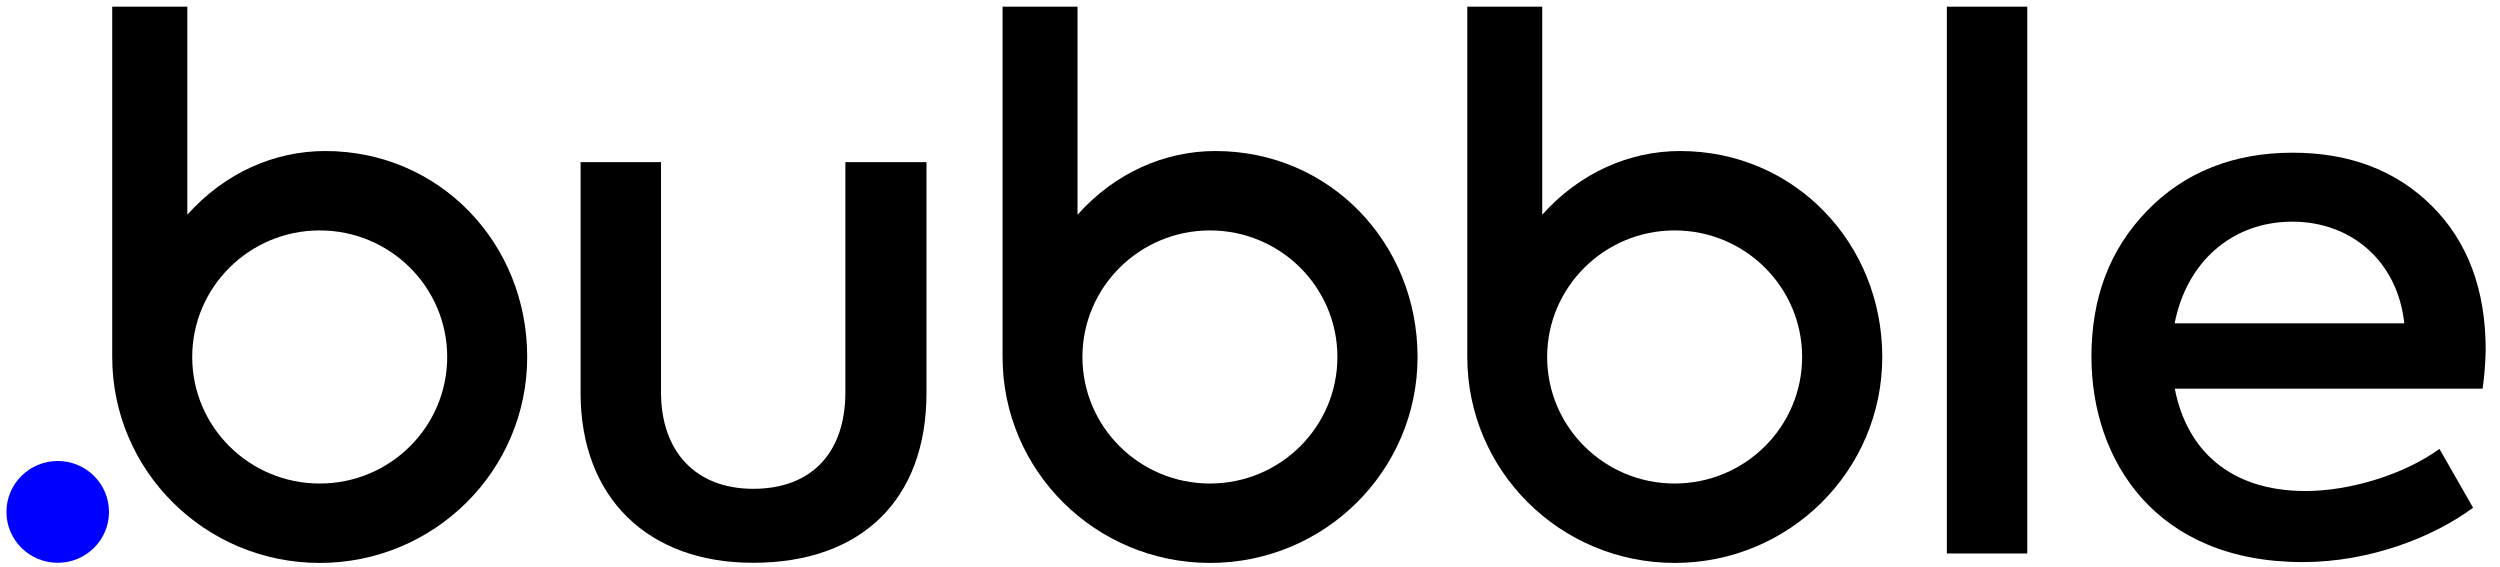
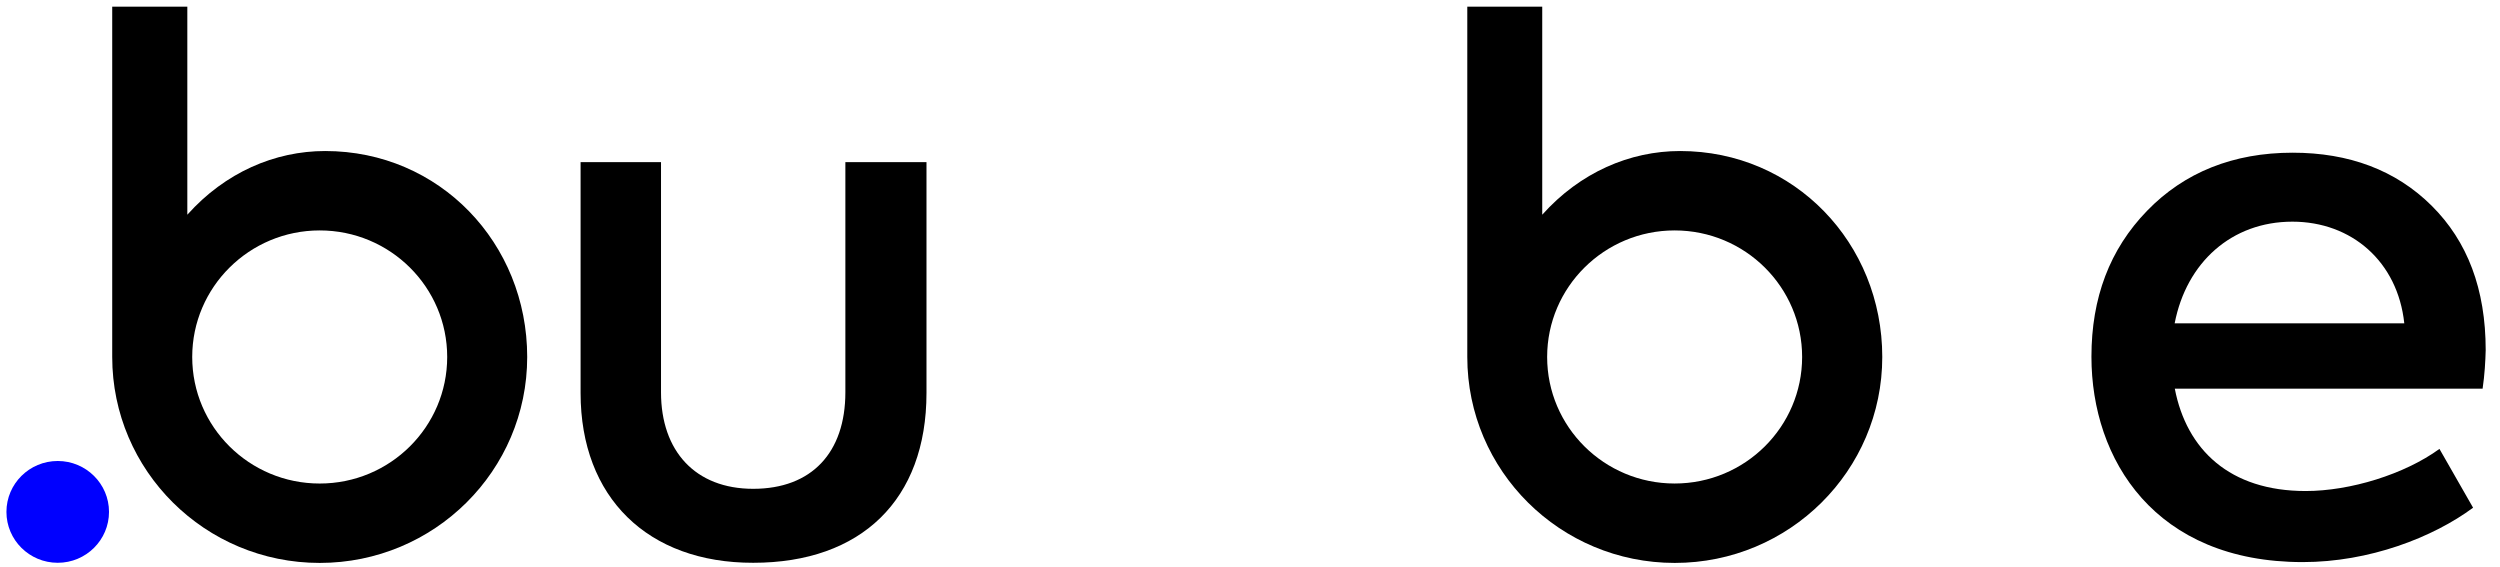
<svg xmlns="http://www.w3.org/2000/svg" width="141" height="32" viewBox="0 0 141 32" fill="none">
  <g clip-path="url(#clip0_8_13322)">
-     <path d="M68.548 8.518C65.711 8.518 62.906 9.725 60.772 12.11V0.376H56.545V20.133C56.545 26.549 61.784 31.749 68.247 31.749C74.711 31.749 79.95 26.549 79.95 20.133C79.95 13.718 75.011 8.518 68.548 8.518ZM68.24 27.271C64.265 27.271 61.049 24.071 61.049 20.133C61.049 16.196 64.273 12.996 68.24 12.996C72.214 12.996 75.43 16.196 75.43 20.133C75.43 24.071 72.214 27.271 68.24 27.271Z" fill="black" />
    <path d="M94.758 8.518C91.921 8.518 89.116 9.725 86.982 12.11V0.376H82.755V20.133C82.755 26.549 87.994 31.749 94.457 31.749C100.921 31.749 106.16 26.549 106.16 20.133C106.16 13.717 101.213 8.518 94.758 8.518ZM94.449 27.27C90.475 27.27 87.259 24.07 87.259 20.133C87.259 16.196 90.483 12.996 94.449 12.996C98.424 12.996 101.64 16.196 101.64 20.133C101.64 24.07 98.424 27.27 94.449 27.27Z" fill="black" />
    <path d="M32.745 22.165V9.145H37.281V22.125C37.281 25.443 39.216 27.569 42.48 27.569C45.783 27.569 47.679 25.522 47.679 22.125V9.145H52.254V22.165C52.254 28.18 48.58 31.741 42.48 31.741C36.538 31.749 32.745 28.063 32.745 22.165Z" fill="black" />
-     <path d="M114.338 31.216H109.803V0.376H114.338V31.216Z" fill="black" />
+     <path d="M114.338 31.216H109.803V0.376V31.216Z" fill="black" />
    <path d="M140.019 21.922H122.659C123.323 25.357 125.748 27.694 130.039 27.694C132.552 27.694 135.61 26.753 137.585 25.318L139.482 28.635C137.214 30.314 133.627 31.702 129.873 31.702C121.545 31.702 117.957 25.93 117.957 20.118C117.957 16.8 118.985 14.063 121.094 11.89C123.196 9.718 125.962 8.612 129.304 8.612C132.481 8.612 135.12 9.592 137.143 11.6C139.166 13.608 140.193 16.306 140.193 19.749C140.177 20.369 140.138 21.106 140.019 21.922ZM122.651 18.235H135.602C135.231 14.753 132.631 12.502 129.288 12.502C125.867 12.502 123.315 14.8 122.651 18.235Z" fill="black" />
    <path d="M18.34 8.518C15.503 8.518 12.698 9.725 10.565 12.11V0.376H6.329V20.133C6.329 26.549 11.568 31.749 18.032 31.749C24.495 31.749 29.734 26.549 29.734 20.133C29.734 13.718 24.796 8.518 18.34 8.518ZM18.032 27.271C14.057 27.271 10.841 24.071 10.841 20.133C10.841 16.196 14.065 12.996 18.032 12.996C22.006 12.996 25.222 16.196 25.222 20.133C25.222 24.071 22.006 27.271 18.032 27.271Z" fill="black" />
    <path d="M3.256 31.741C4.853 31.741 6.148 30.456 6.148 28.871C6.148 27.285 4.853 26 3.256 26C1.658 26 0.363 27.285 0.363 28.871C0.363 30.456 1.658 31.741 3.256 31.741Z" fill="#0000FF" />
  </g>
  <defs>
    <clipPath id="clip0_8_13322">
      <rect width="140.651" height="32" fill="white" />
    </clipPath>
  </defs>
</svg>